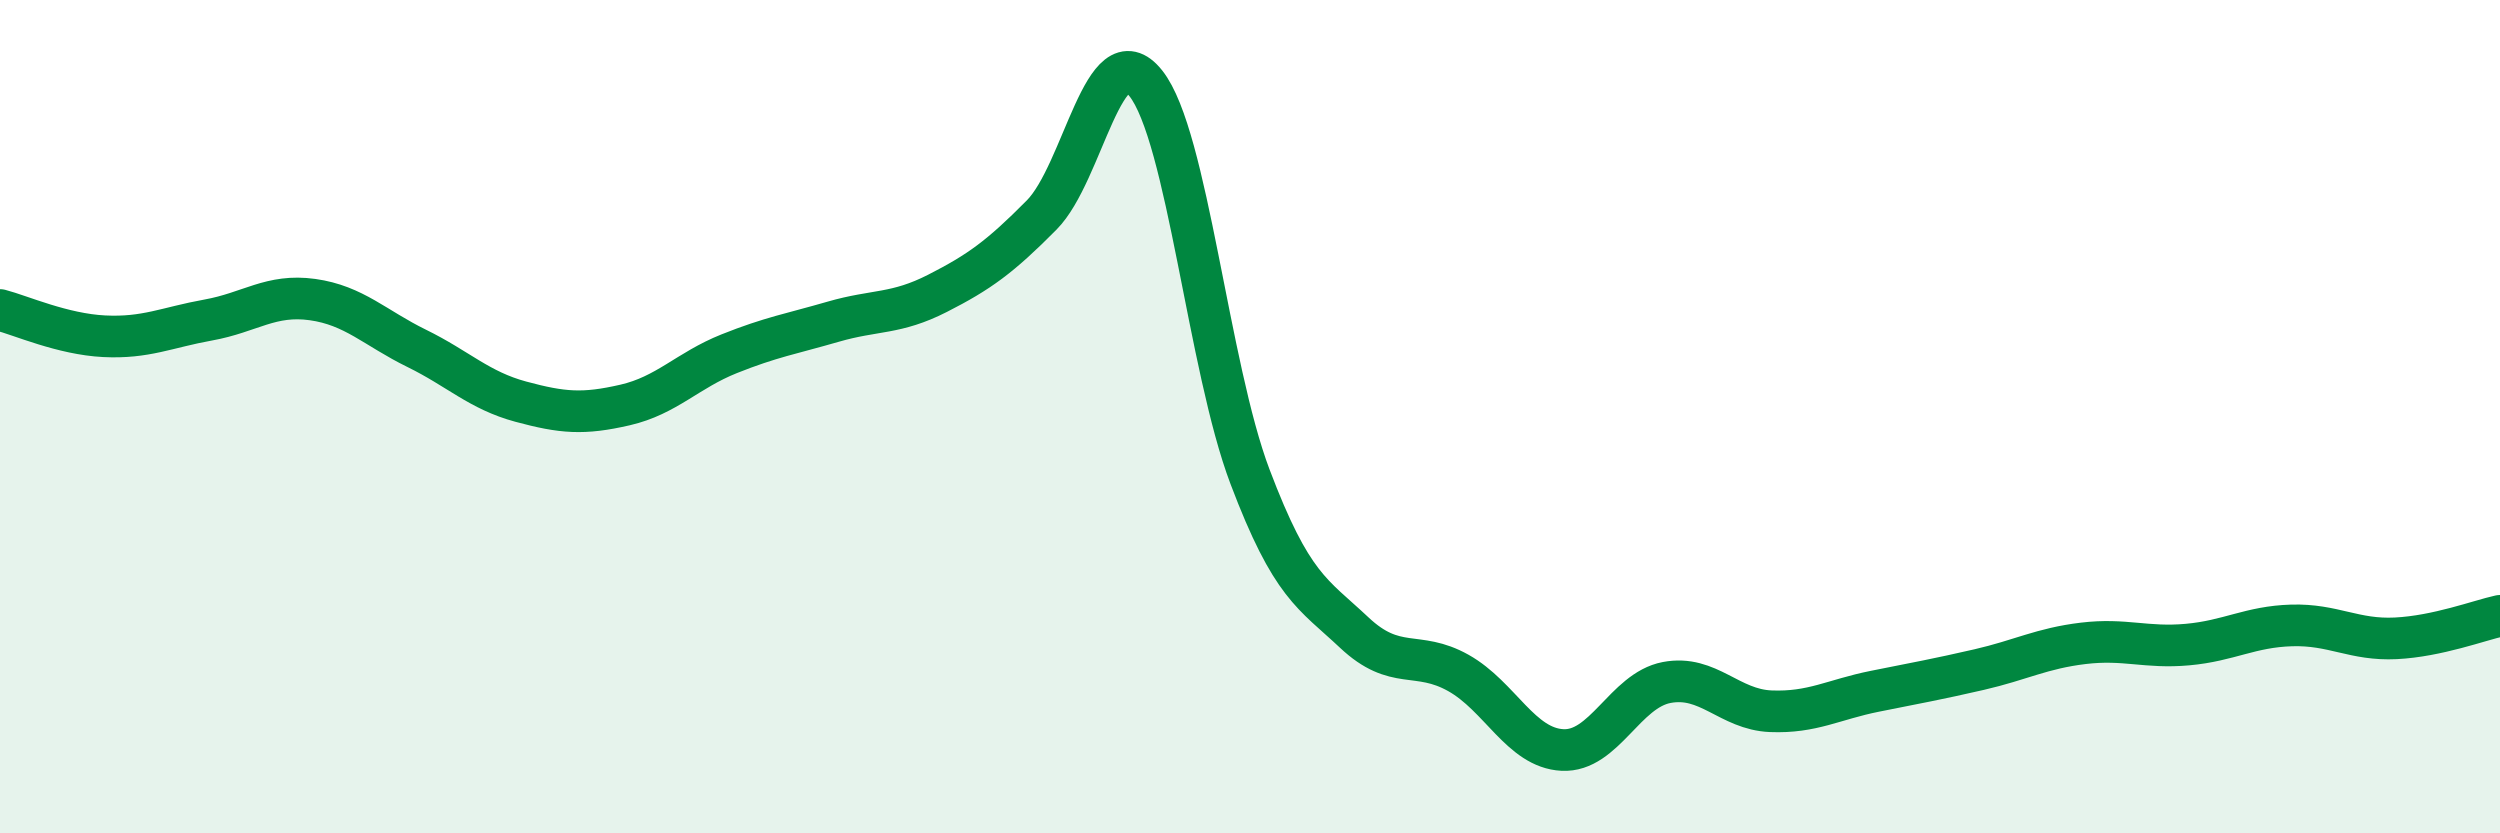
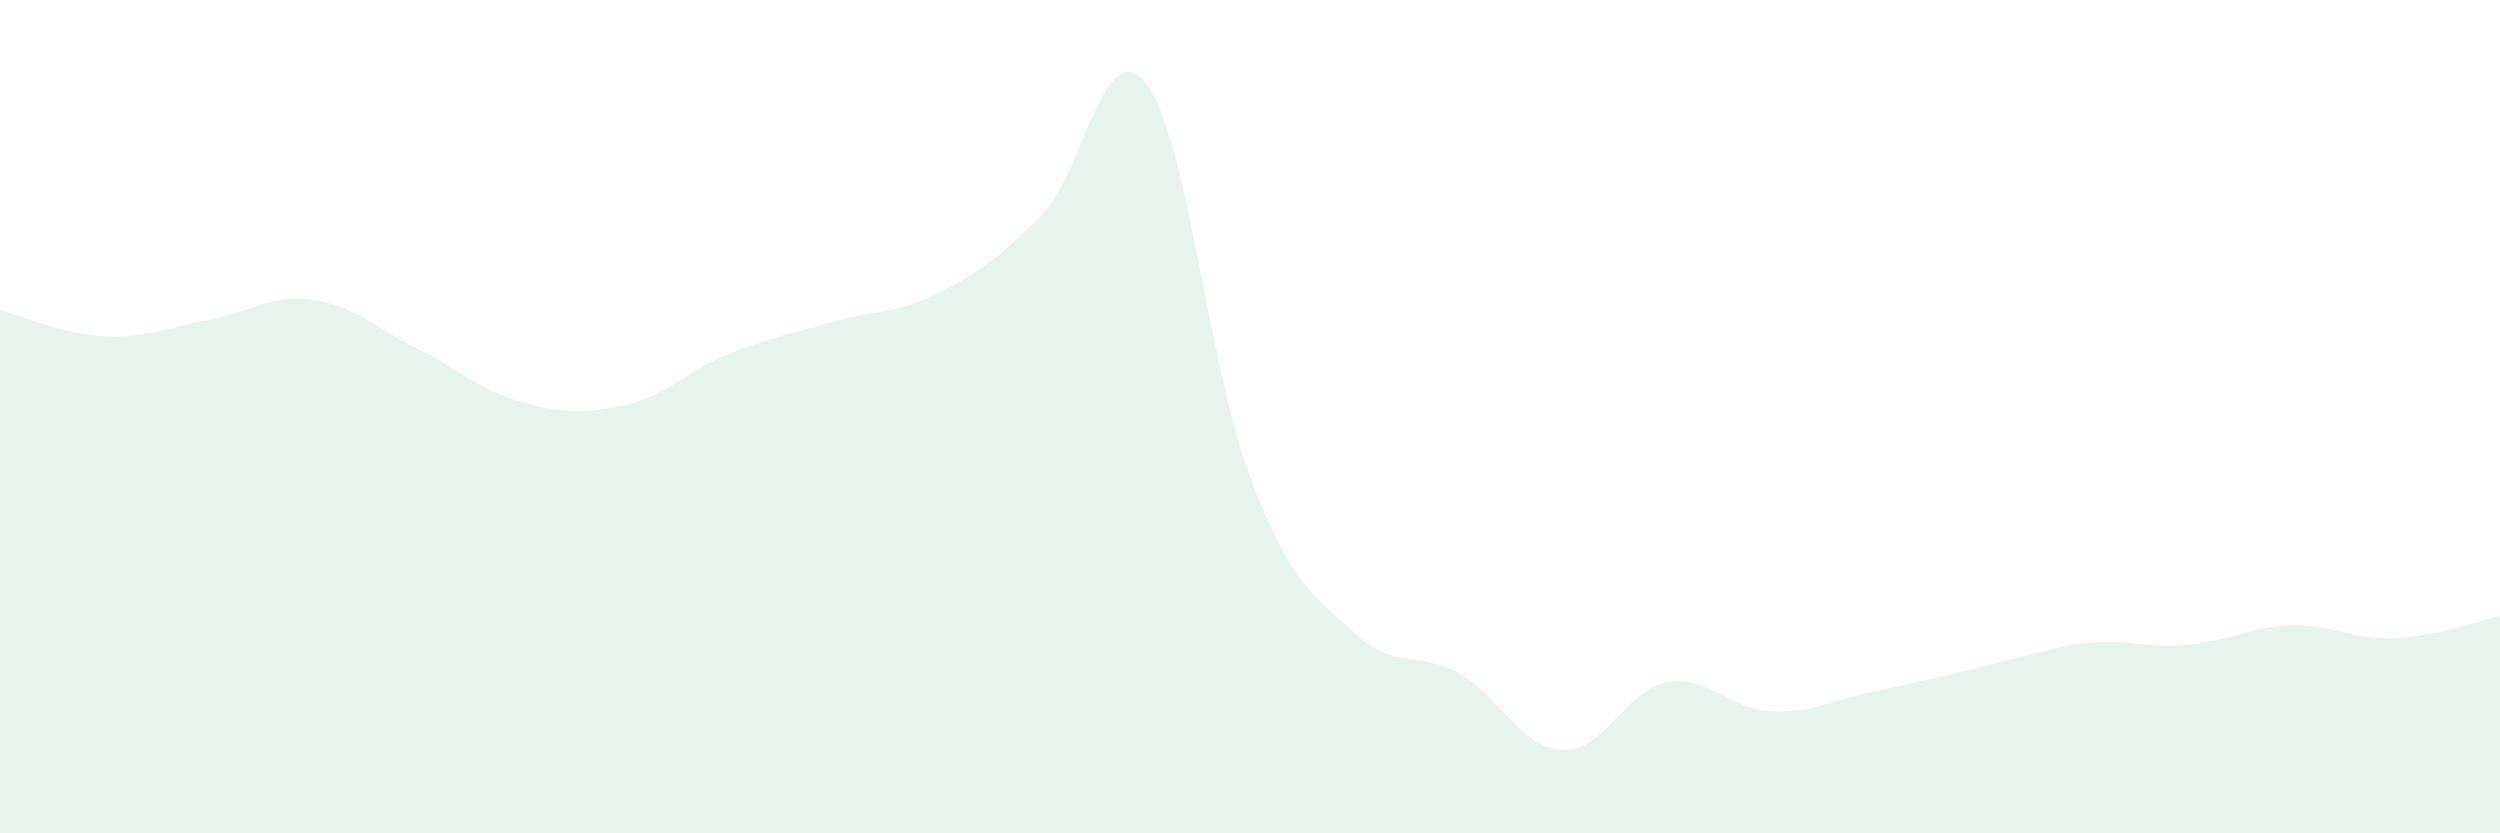
<svg xmlns="http://www.w3.org/2000/svg" width="60" height="20" viewBox="0 0 60 20">
-   <path d="M 0,7.44 C 0.5,7.57 1.5,8.02 2.5,8.07 C 3.5,8.12 4,7.86 5,7.68 C 6,7.5 6.5,7.05 7.5,7.19 C 8.5,7.33 9,7.87 10,8.36 C 11,8.85 11.5,9.37 12.5,9.64 C 13.5,9.91 14,9.95 15,9.72 C 16,9.49 16.5,8.89 17.5,8.49 C 18.5,8.09 19,8.01 20,7.72 C 21,7.43 21.5,7.55 22.5,7.04 C 23.5,6.53 24,6.17 25,5.16 C 26,4.15 26.5,0.74 27.5,2 C 28.5,3.26 29,8.8 30,11.44 C 31,14.08 31.5,14.24 32.5,15.18 C 33.5,16.12 34,15.59 35,16.15 C 36,16.71 36.5,17.95 37.5,18 C 38.5,18.05 39,16.57 40,16.38 C 41,16.19 41.5,17.03 42.5,17.07 C 43.5,17.11 44,16.79 45,16.59 C 46,16.39 46.5,16.3 47.5,16.07 C 48.5,15.84 49,15.56 50,15.44 C 51,15.32 51.5,15.56 52.5,15.47 C 53.5,15.38 54,15.04 55,15.01 C 56,14.98 56.5,15.37 57.5,15.32 C 58.5,15.27 59.5,14.89 60,14.78L60 20L0 20Z" fill="#008740" opacity="0.1" stroke-linecap="round" stroke-linejoin="round" />
-   <path d="M 0,7.44 C 0.5,7.57 1.5,8.02 2.5,8.07 C 3.5,8.12 4,7.86 5,7.68 C 6,7.5 6.5,7.05 7.5,7.19 C 8.5,7.33 9,7.87 10,8.36 C 11,8.85 11.5,9.37 12.5,9.64 C 13.5,9.91 14,9.95 15,9.72 C 16,9.49 16.5,8.89 17.5,8.49 C 18.5,8.09 19,8.01 20,7.72 C 21,7.43 21.5,7.55 22.5,7.04 C 23.5,6.53 24,6.17 25,5.16 C 26,4.15 26.5,0.74 27.5,2 C 28.5,3.26 29,8.8 30,11.44 C 31,14.08 31.5,14.24 32.5,15.18 C 33.5,16.12 34,15.59 35,16.15 C 36,16.71 36.5,17.95 37.5,18 C 38.5,18.05 39,16.57 40,16.38 C 41,16.19 41.5,17.03 42.5,17.07 C 43.5,17.11 44,16.79 45,16.59 C 46,16.39 46.5,16.3 47.5,16.07 C 48.5,15.84 49,15.56 50,15.44 C 51,15.32 51.5,15.56 52.5,15.47 C 53.5,15.38 54,15.04 55,15.01 C 56,14.98 56.5,15.37 57.5,15.32 C 58.5,15.27 59.5,14.89 60,14.78" stroke="#008740" stroke-width="1" fill="none" stroke-linecap="round" stroke-linejoin="round" />
+   <path d="M 0,7.44 C 0.5,7.57 1.5,8.02 2.5,8.07 C 3.5,8.12 4,7.86 5,7.68 C 6,7.5 6.5,7.05 7.5,7.19 C 8.5,7.33 9,7.87 10,8.36 C 11,8.85 11.5,9.37 12.5,9.64 C 13.5,9.91 14,9.95 15,9.72 C 16,9.49 16.5,8.89 17.5,8.49 C 18.5,8.09 19,8.01 20,7.72 C 21,7.43 21.5,7.55 22.5,7.04 C 23.5,6.53 24,6.17 25,5.16 C 26,4.15 26.5,0.74 27.5,2 C 28.5,3.26 29,8.8 30,11.44 C 31,14.08 31.5,14.24 32.5,15.18 C 33.5,16.12 34,15.59 35,16.15 C 36,16.71 36.5,17.95 37.5,18 C 38.5,18.05 39,16.57 40,16.38 C 41,16.19 41.5,17.03 42.5,17.07 C 43.5,17.11 44,16.79 45,16.59 C 48.5,15.84 49,15.56 50,15.44 C 51,15.32 51.5,15.56 52.5,15.47 C 53.5,15.38 54,15.04 55,15.01 C 56,14.98 56.5,15.37 57.5,15.32 C 58.5,15.27 59.5,14.89 60,14.78L60 20L0 20Z" fill="#008740" opacity="0.1" stroke-linecap="round" stroke-linejoin="round" />
</svg>